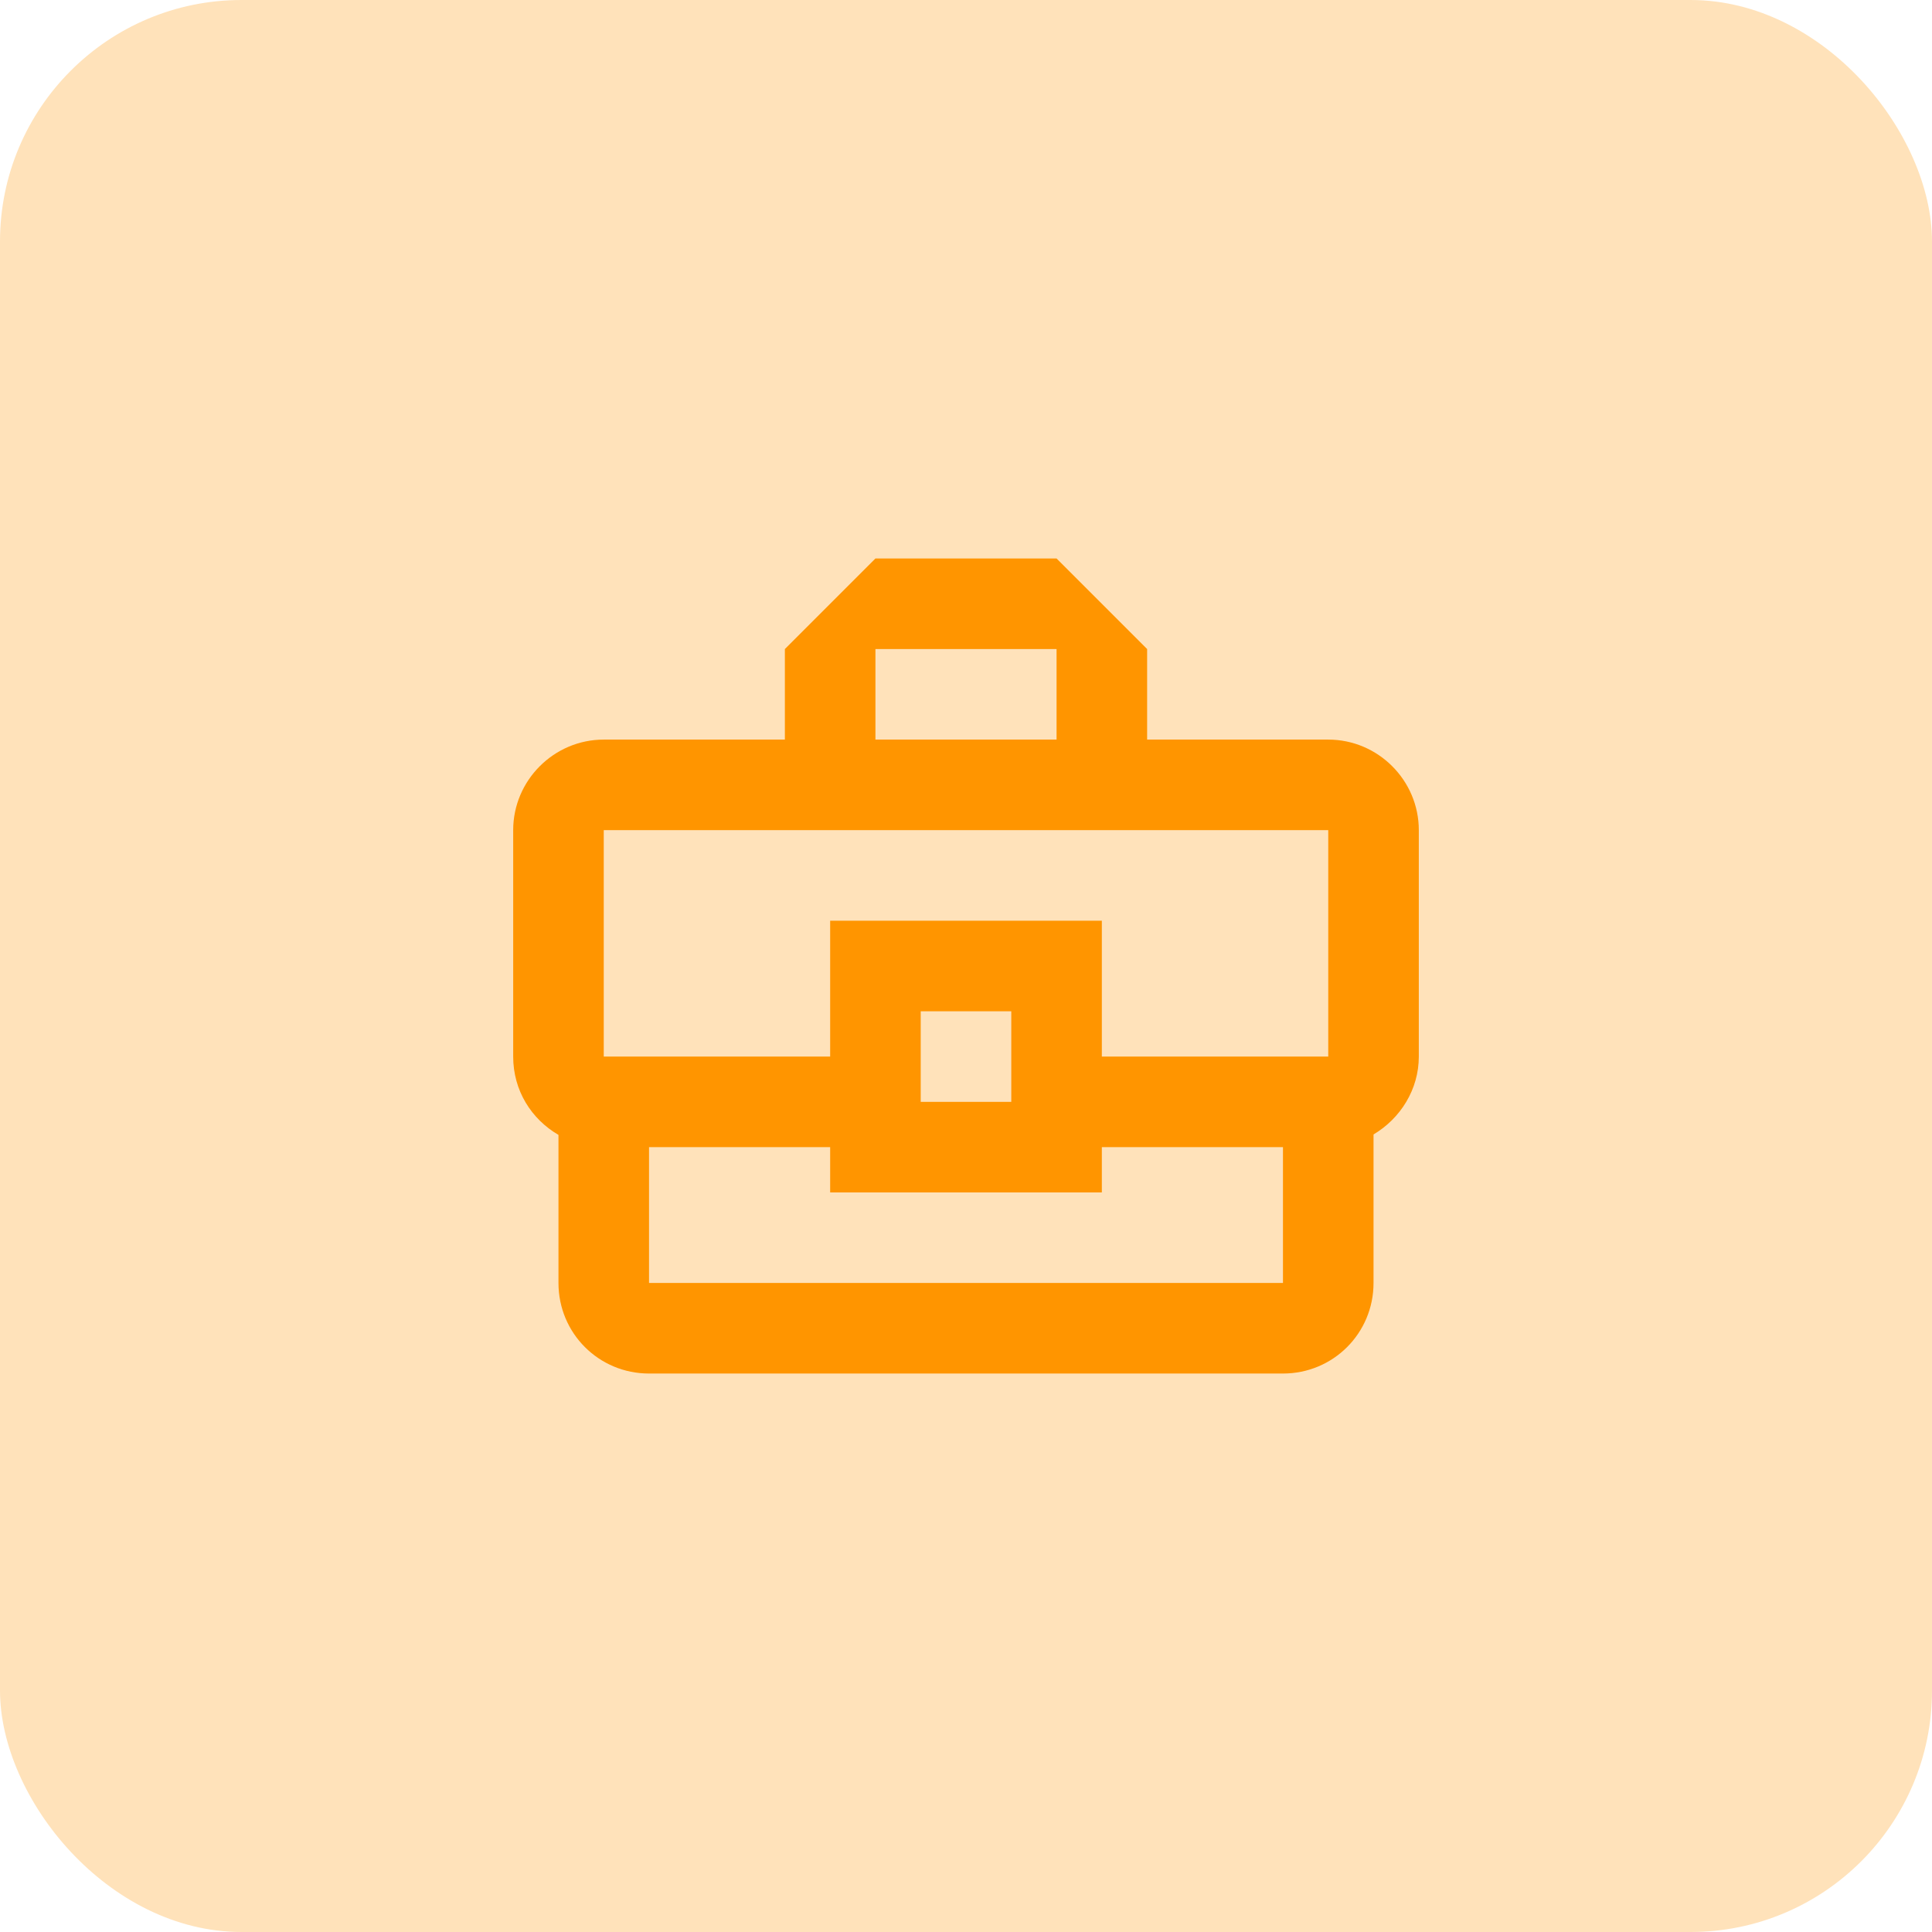
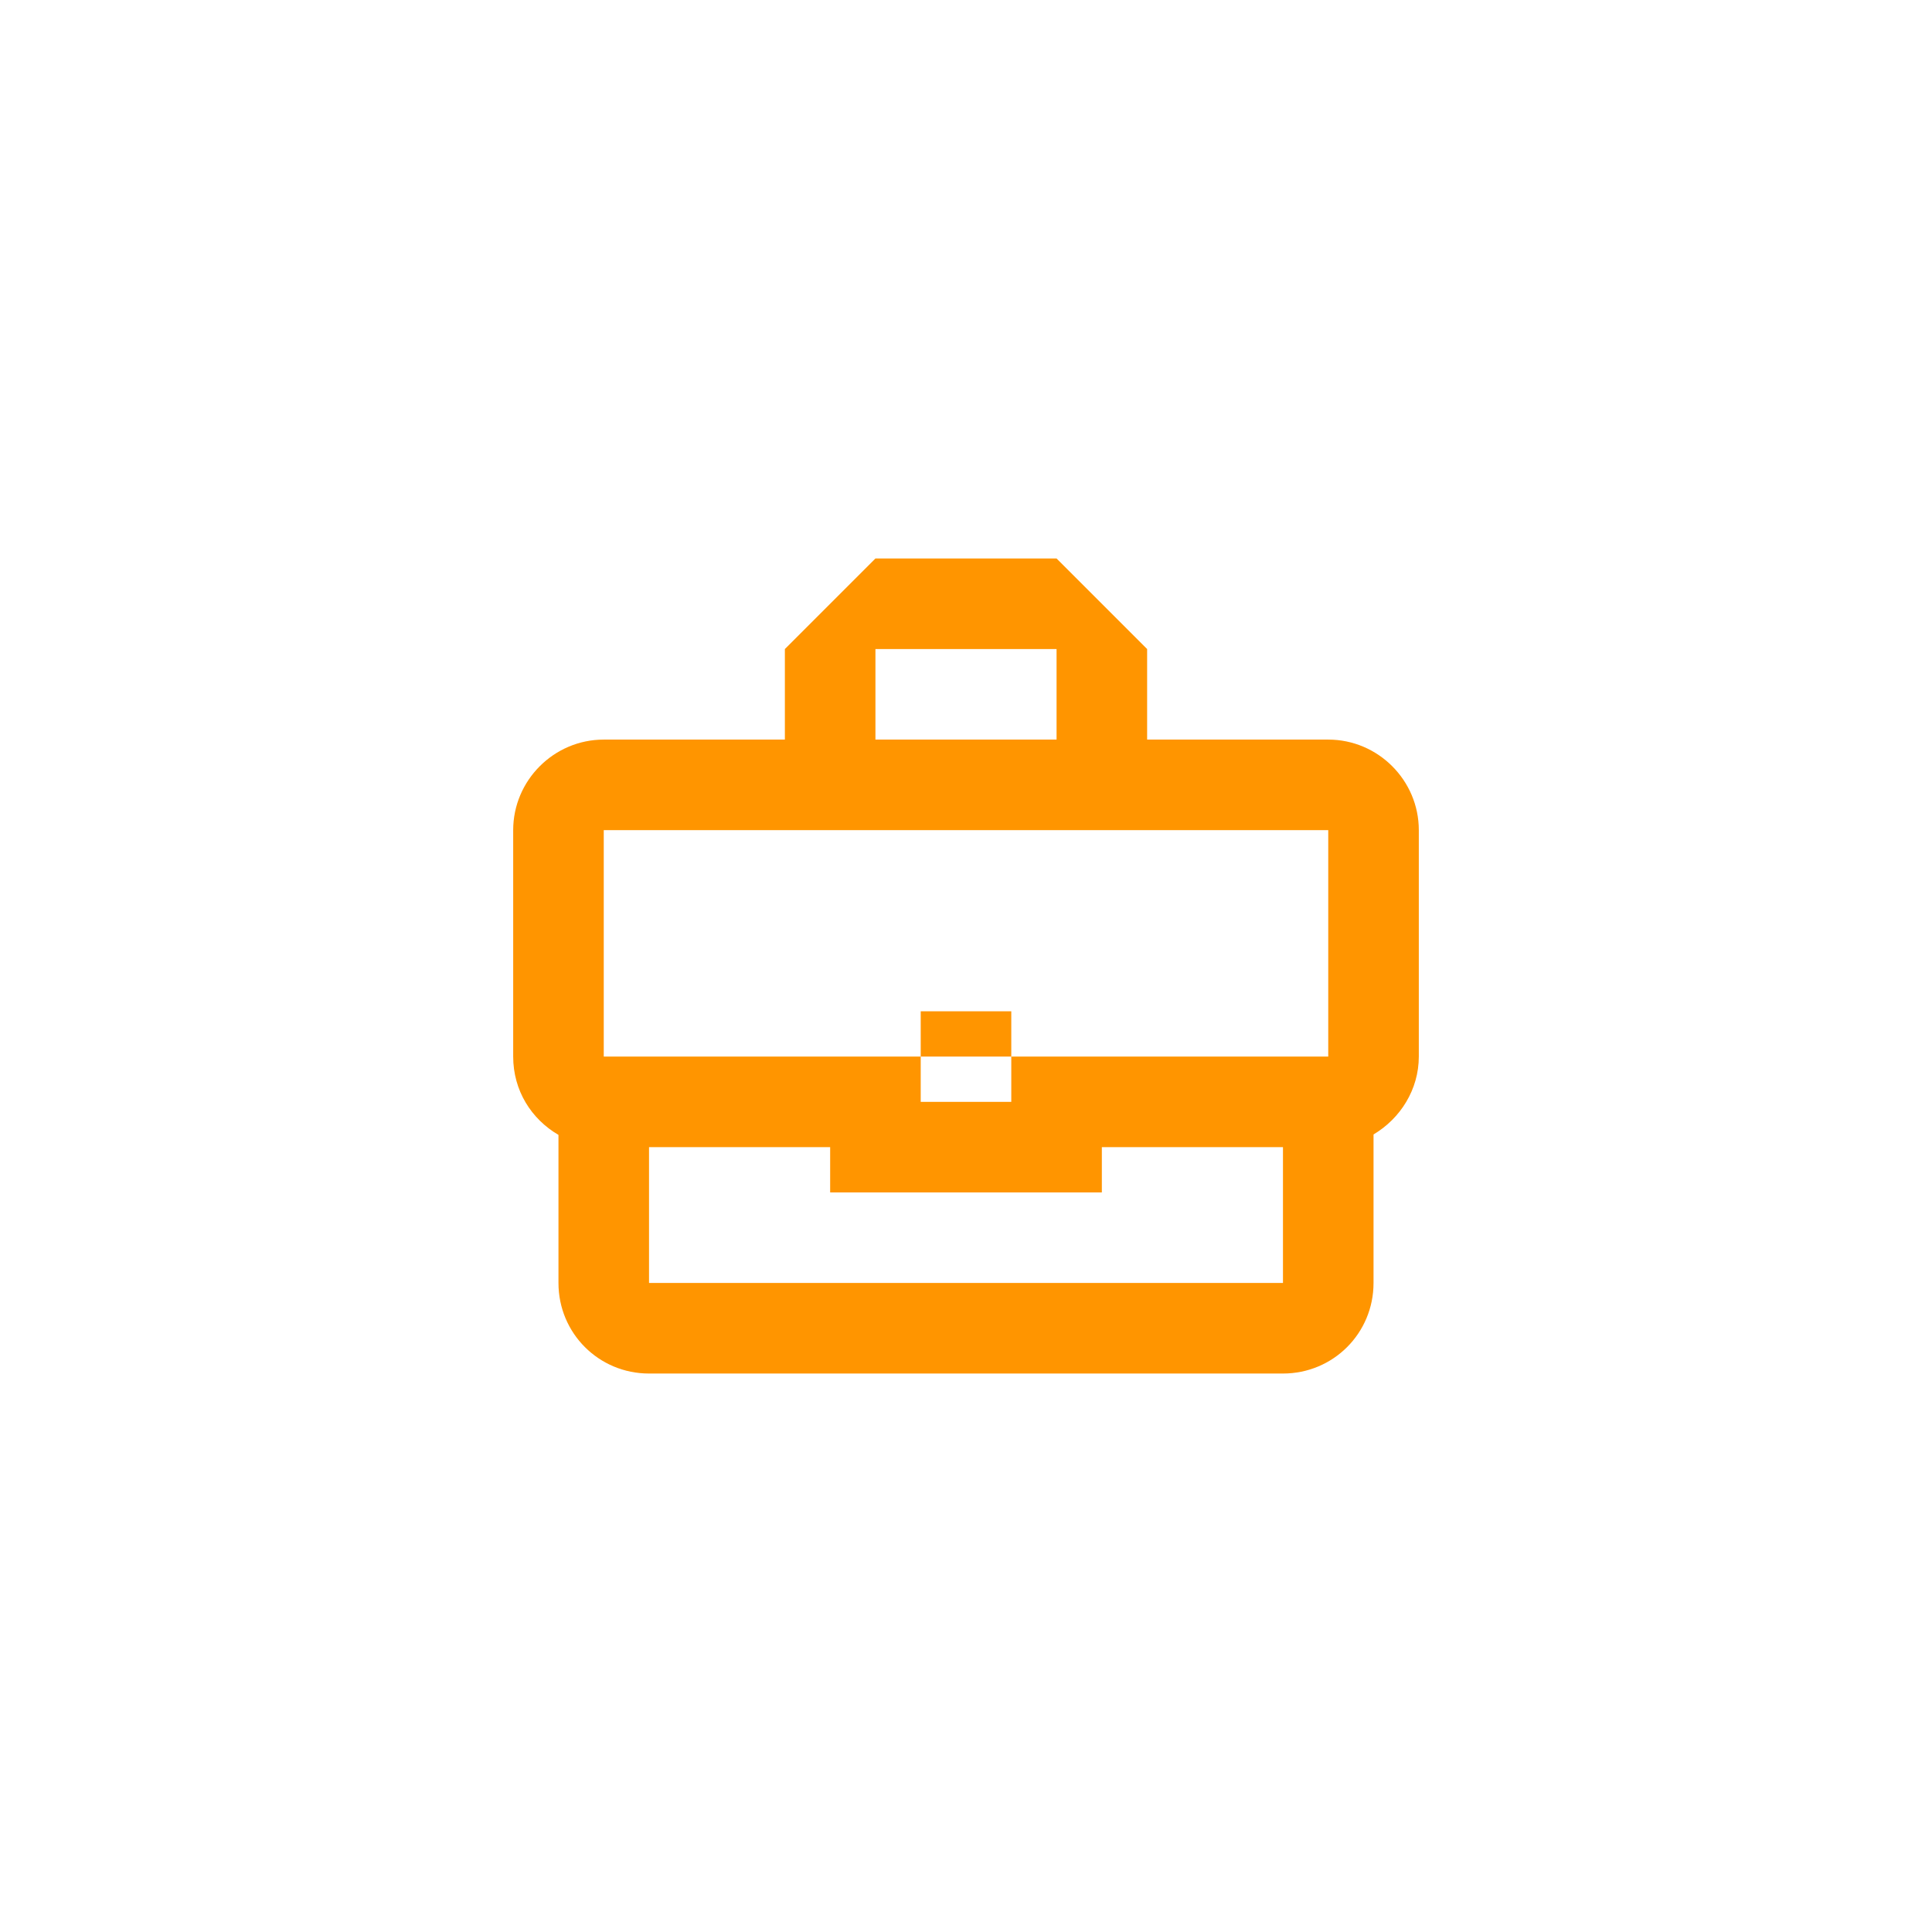
<svg xmlns="http://www.w3.org/2000/svg" width="64" height="64" viewBox="0 0 64 64" fill="none">
-   <rect width="64" height="64" rx="8" fill="#FFE2BA" />
-   <path d="M44 24.5H38V21.5L35 18.5H29L26 21.5V24.5H20C18.35 24.5 17 25.85 17 27.5V35C17 36.125 17.6 37.07 18.5 37.595V42.5C18.5 44.165 19.835 45.5 21.5 45.5H42.5C44.165 45.5 45.5 44.165 45.5 42.5V37.58C46.385 37.055 47 36.095 47 35V27.5C47 25.85 45.65 24.5 44 24.5ZM29 21.5H35V24.5H29V21.5ZM20 27.5H44V35H36.5V30.5H27.5V35H20V27.5ZM33.5 36.5H30.5V33.5H33.5V36.5ZM42.5 42.5H21.5V38H27.5V39.5H36.5V38H42.5V42.5Z" fill="#FF9500" />
+   <path d="M44 24.5H38V21.5L35 18.5H29L26 21.5V24.5H20C18.35 24.5 17 25.85 17 27.5V35C17 36.125 17.6 37.07 18.5 37.595V42.5C18.5 44.165 19.835 45.5 21.5 45.5H42.5C44.165 45.5 45.5 44.165 45.5 42.5V37.58C46.385 37.055 47 36.095 47 35V27.5C47 25.85 45.65 24.5 44 24.5ZM29 21.5H35V24.5H29V21.5ZM20 27.5H44V35H36.5H27.5V35H20V27.5ZM33.5 36.5H30.5V33.5H33.5V36.5ZM42.5 42.5H21.5V38H27.5V39.5H36.5V38H42.5V42.5Z" fill="#FF9500" />
</svg>